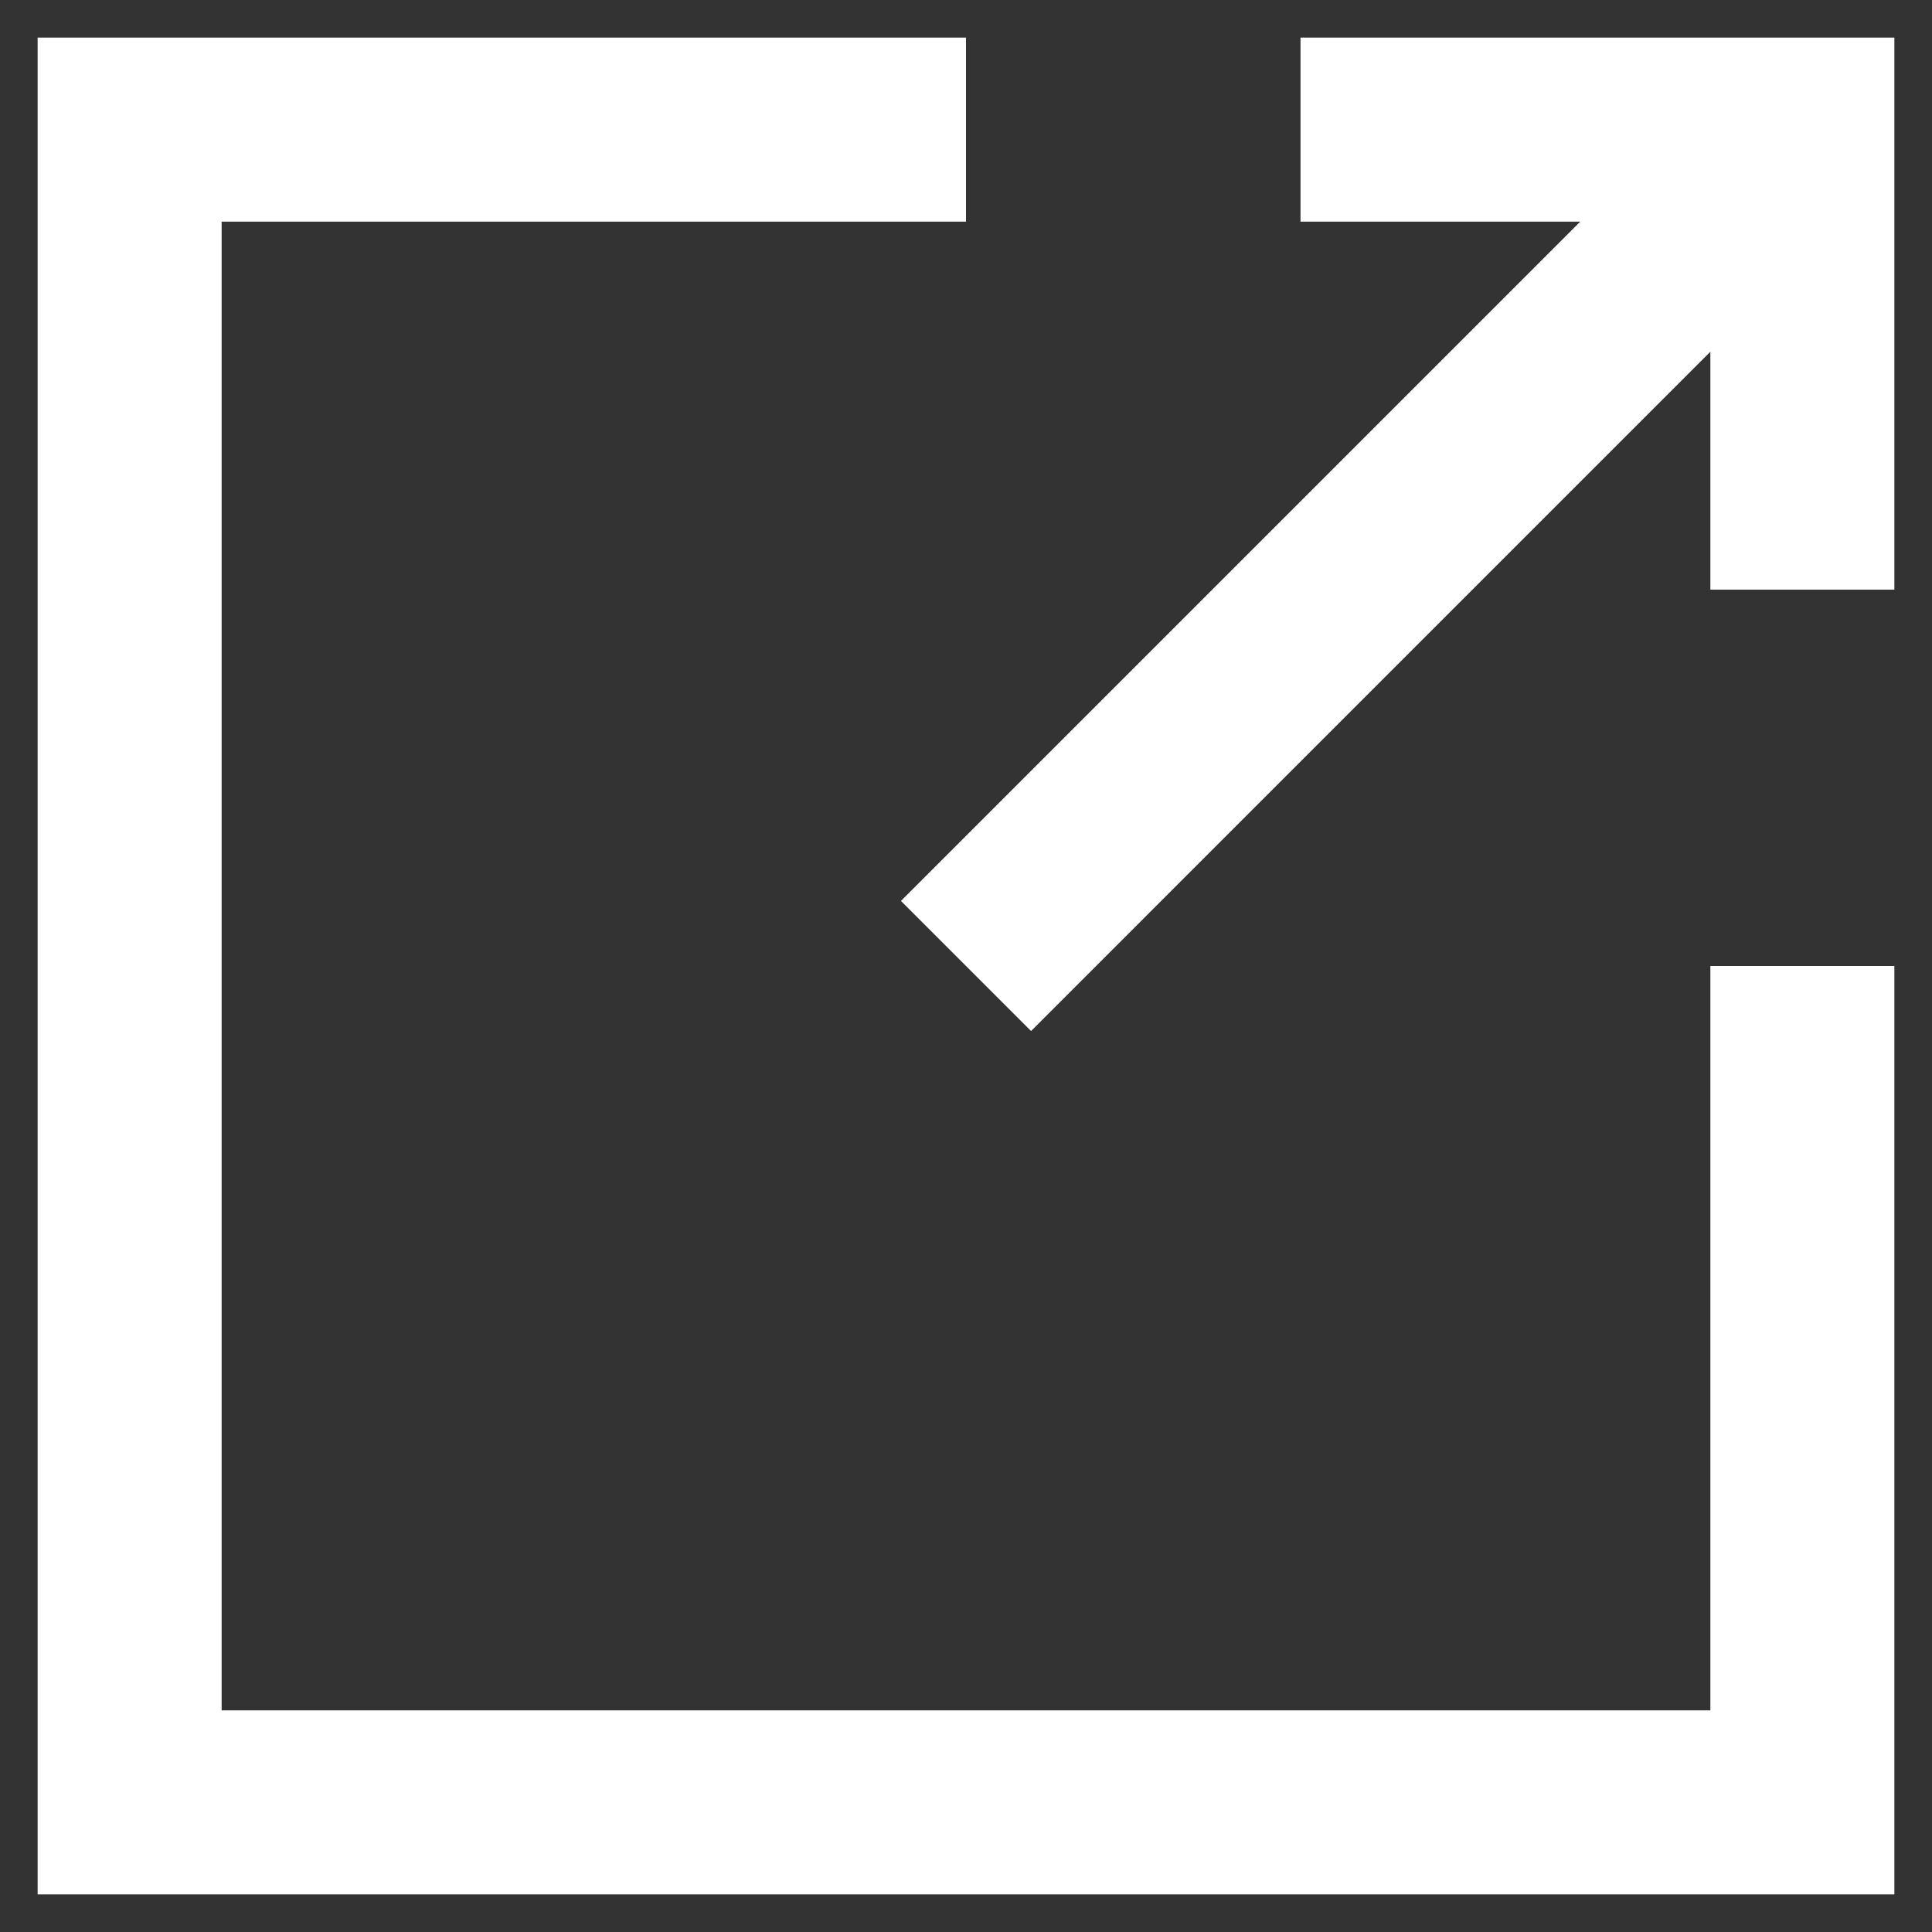
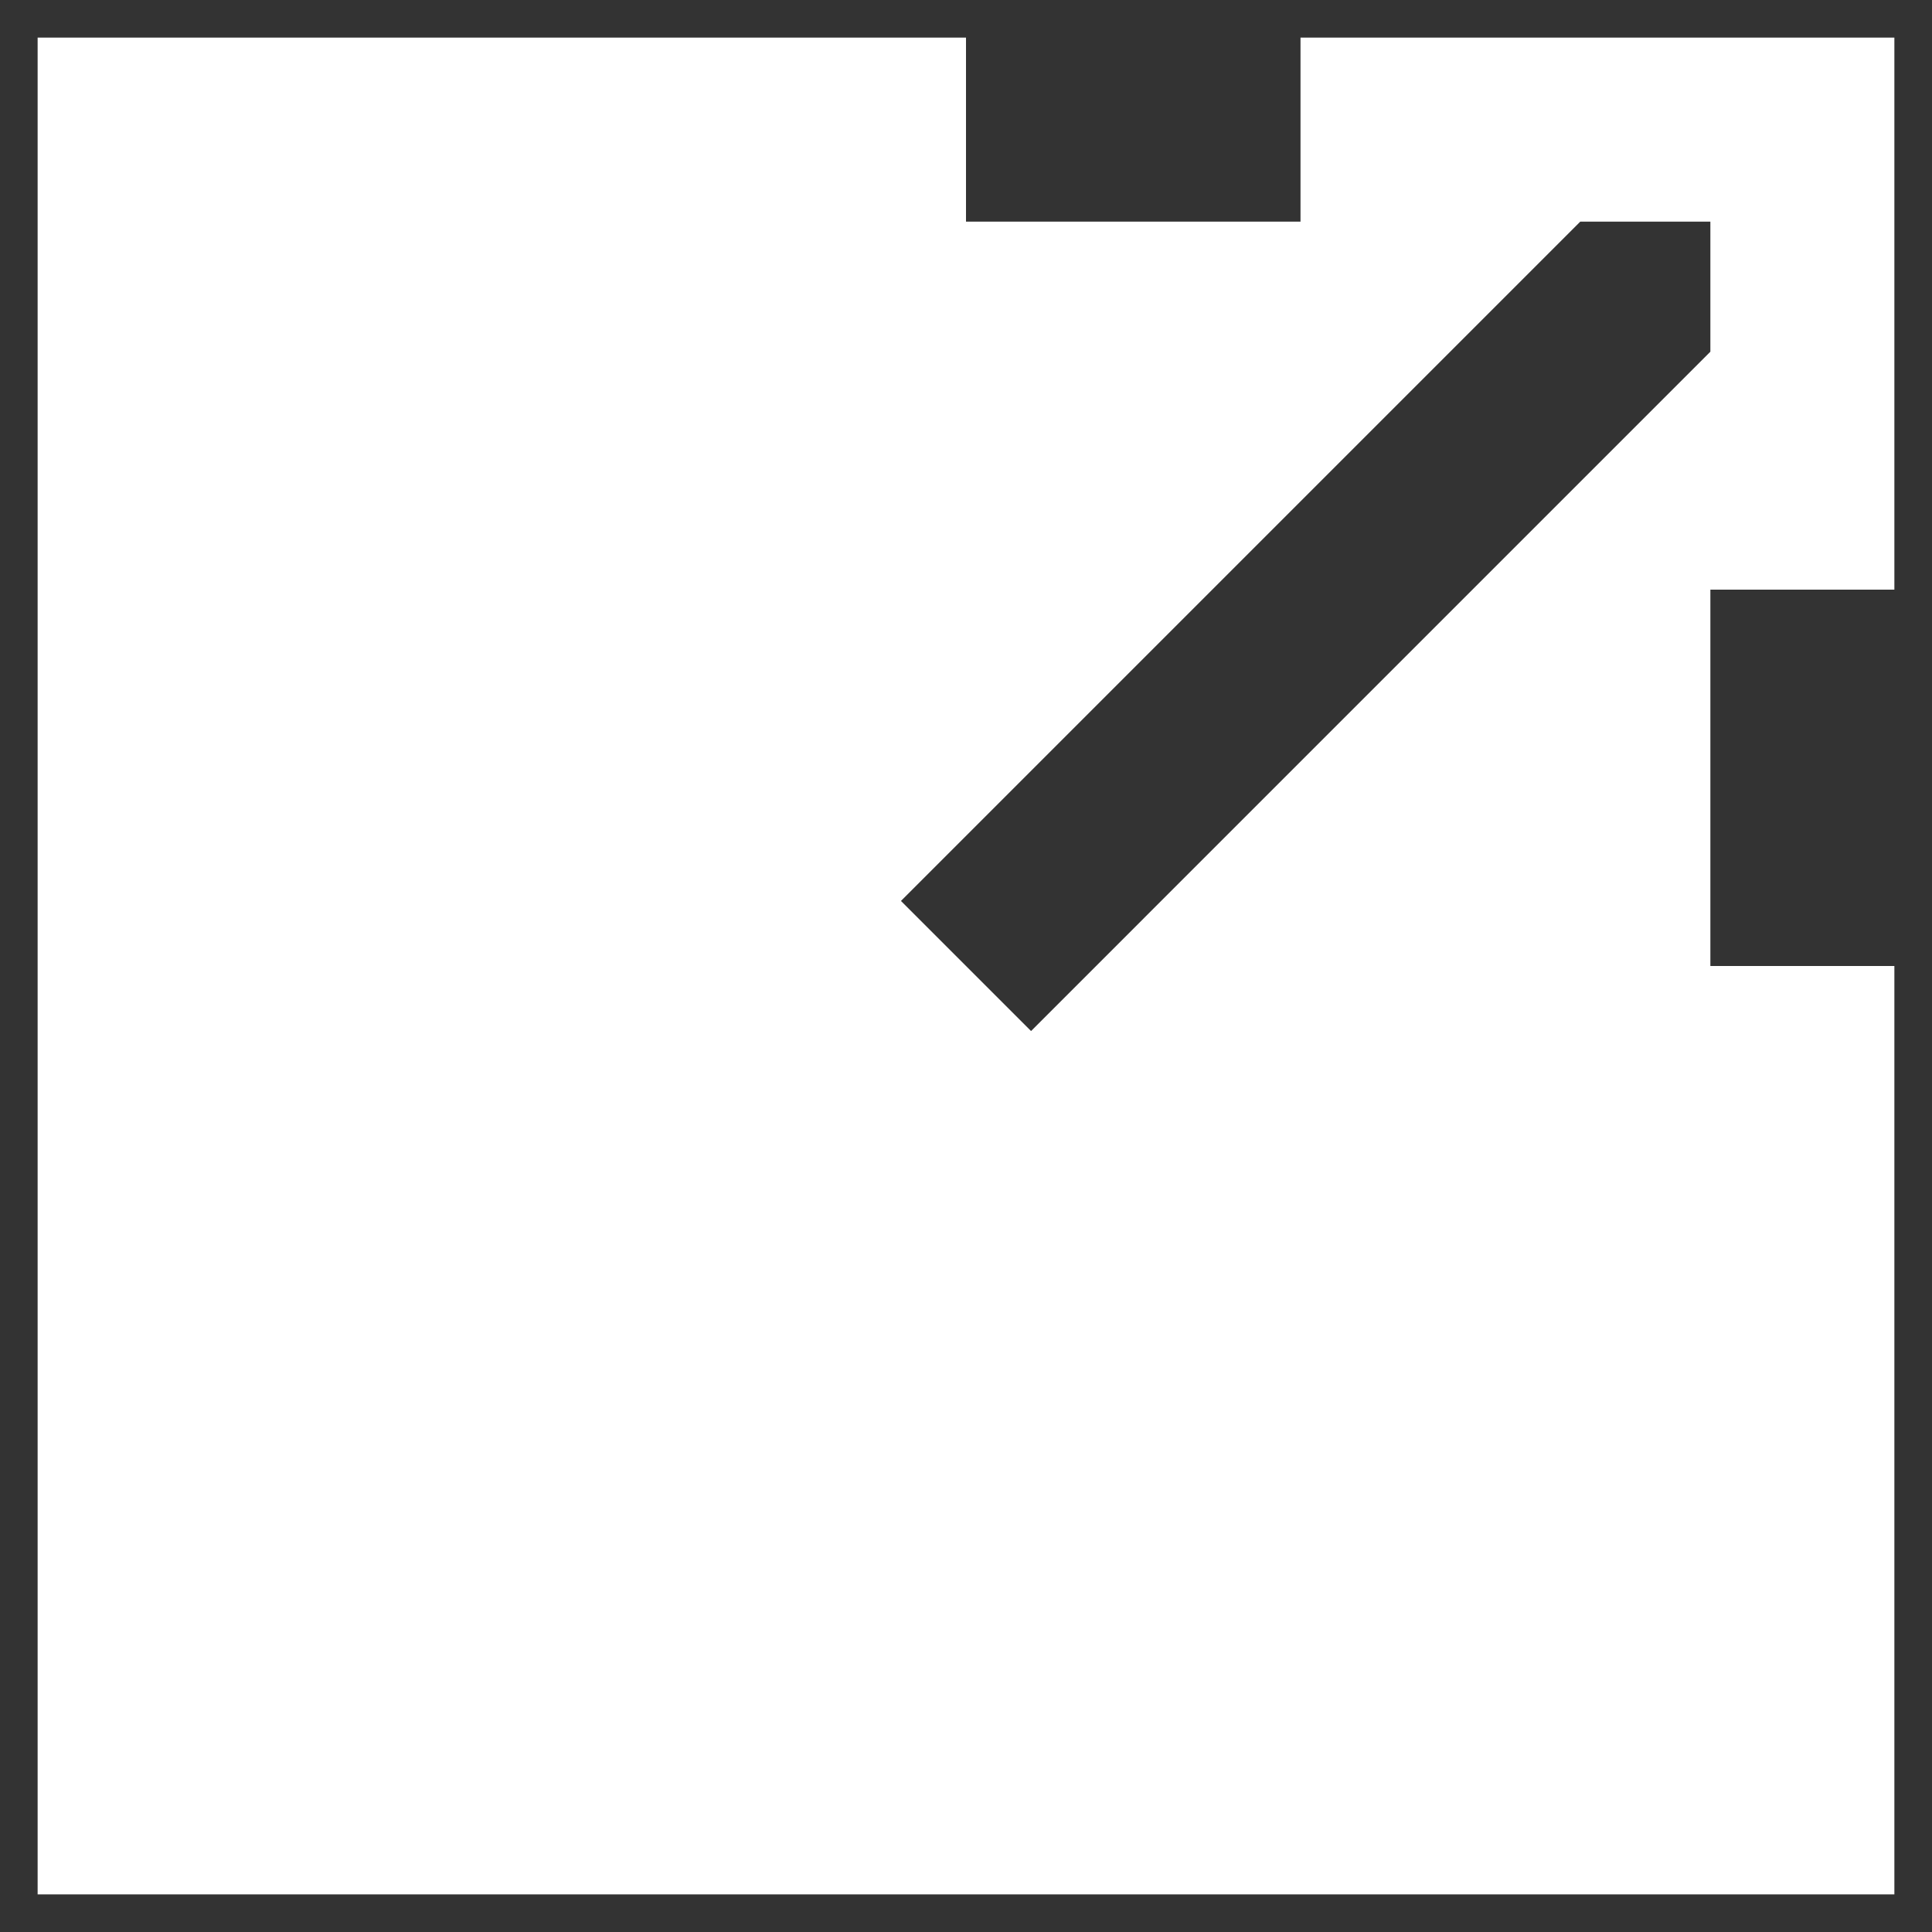
<svg xmlns="http://www.w3.org/2000/svg" width="21" height="21" viewBox="0 0 21 21" fill="none">
  <rect x="0" y="0" width="21" height="21" fill="#333333" stroke="none" />
-   <path fill-rule="evenodd" clip-rule="evenodd" d="M1.409 0.409H0.409V1.409V19.591V20.591H1.409H19.591H20.591V19.591V10.5H18.591V18.591H2.409V2.409H10.5V0.409H1.409ZM19.591 0.409H14.136V2.409H17.177L9.793 9.793L11.207 11.207L18.591 3.823V6.409H20.591V1.409V0.409H19.591Z" fill="white" />
+   <path fill-rule="evenodd" clip-rule="evenodd" d="M1.409 0.409H0.409V1.409V19.591V20.591H1.409H19.591H20.591V19.591V10.5H18.591V18.591V2.409H10.5V0.409H1.409ZM19.591 0.409H14.136V2.409H17.177L9.793 9.793L11.207 11.207L18.591 3.823V6.409H20.591V1.409V0.409H19.591Z" fill="white" />
</svg>